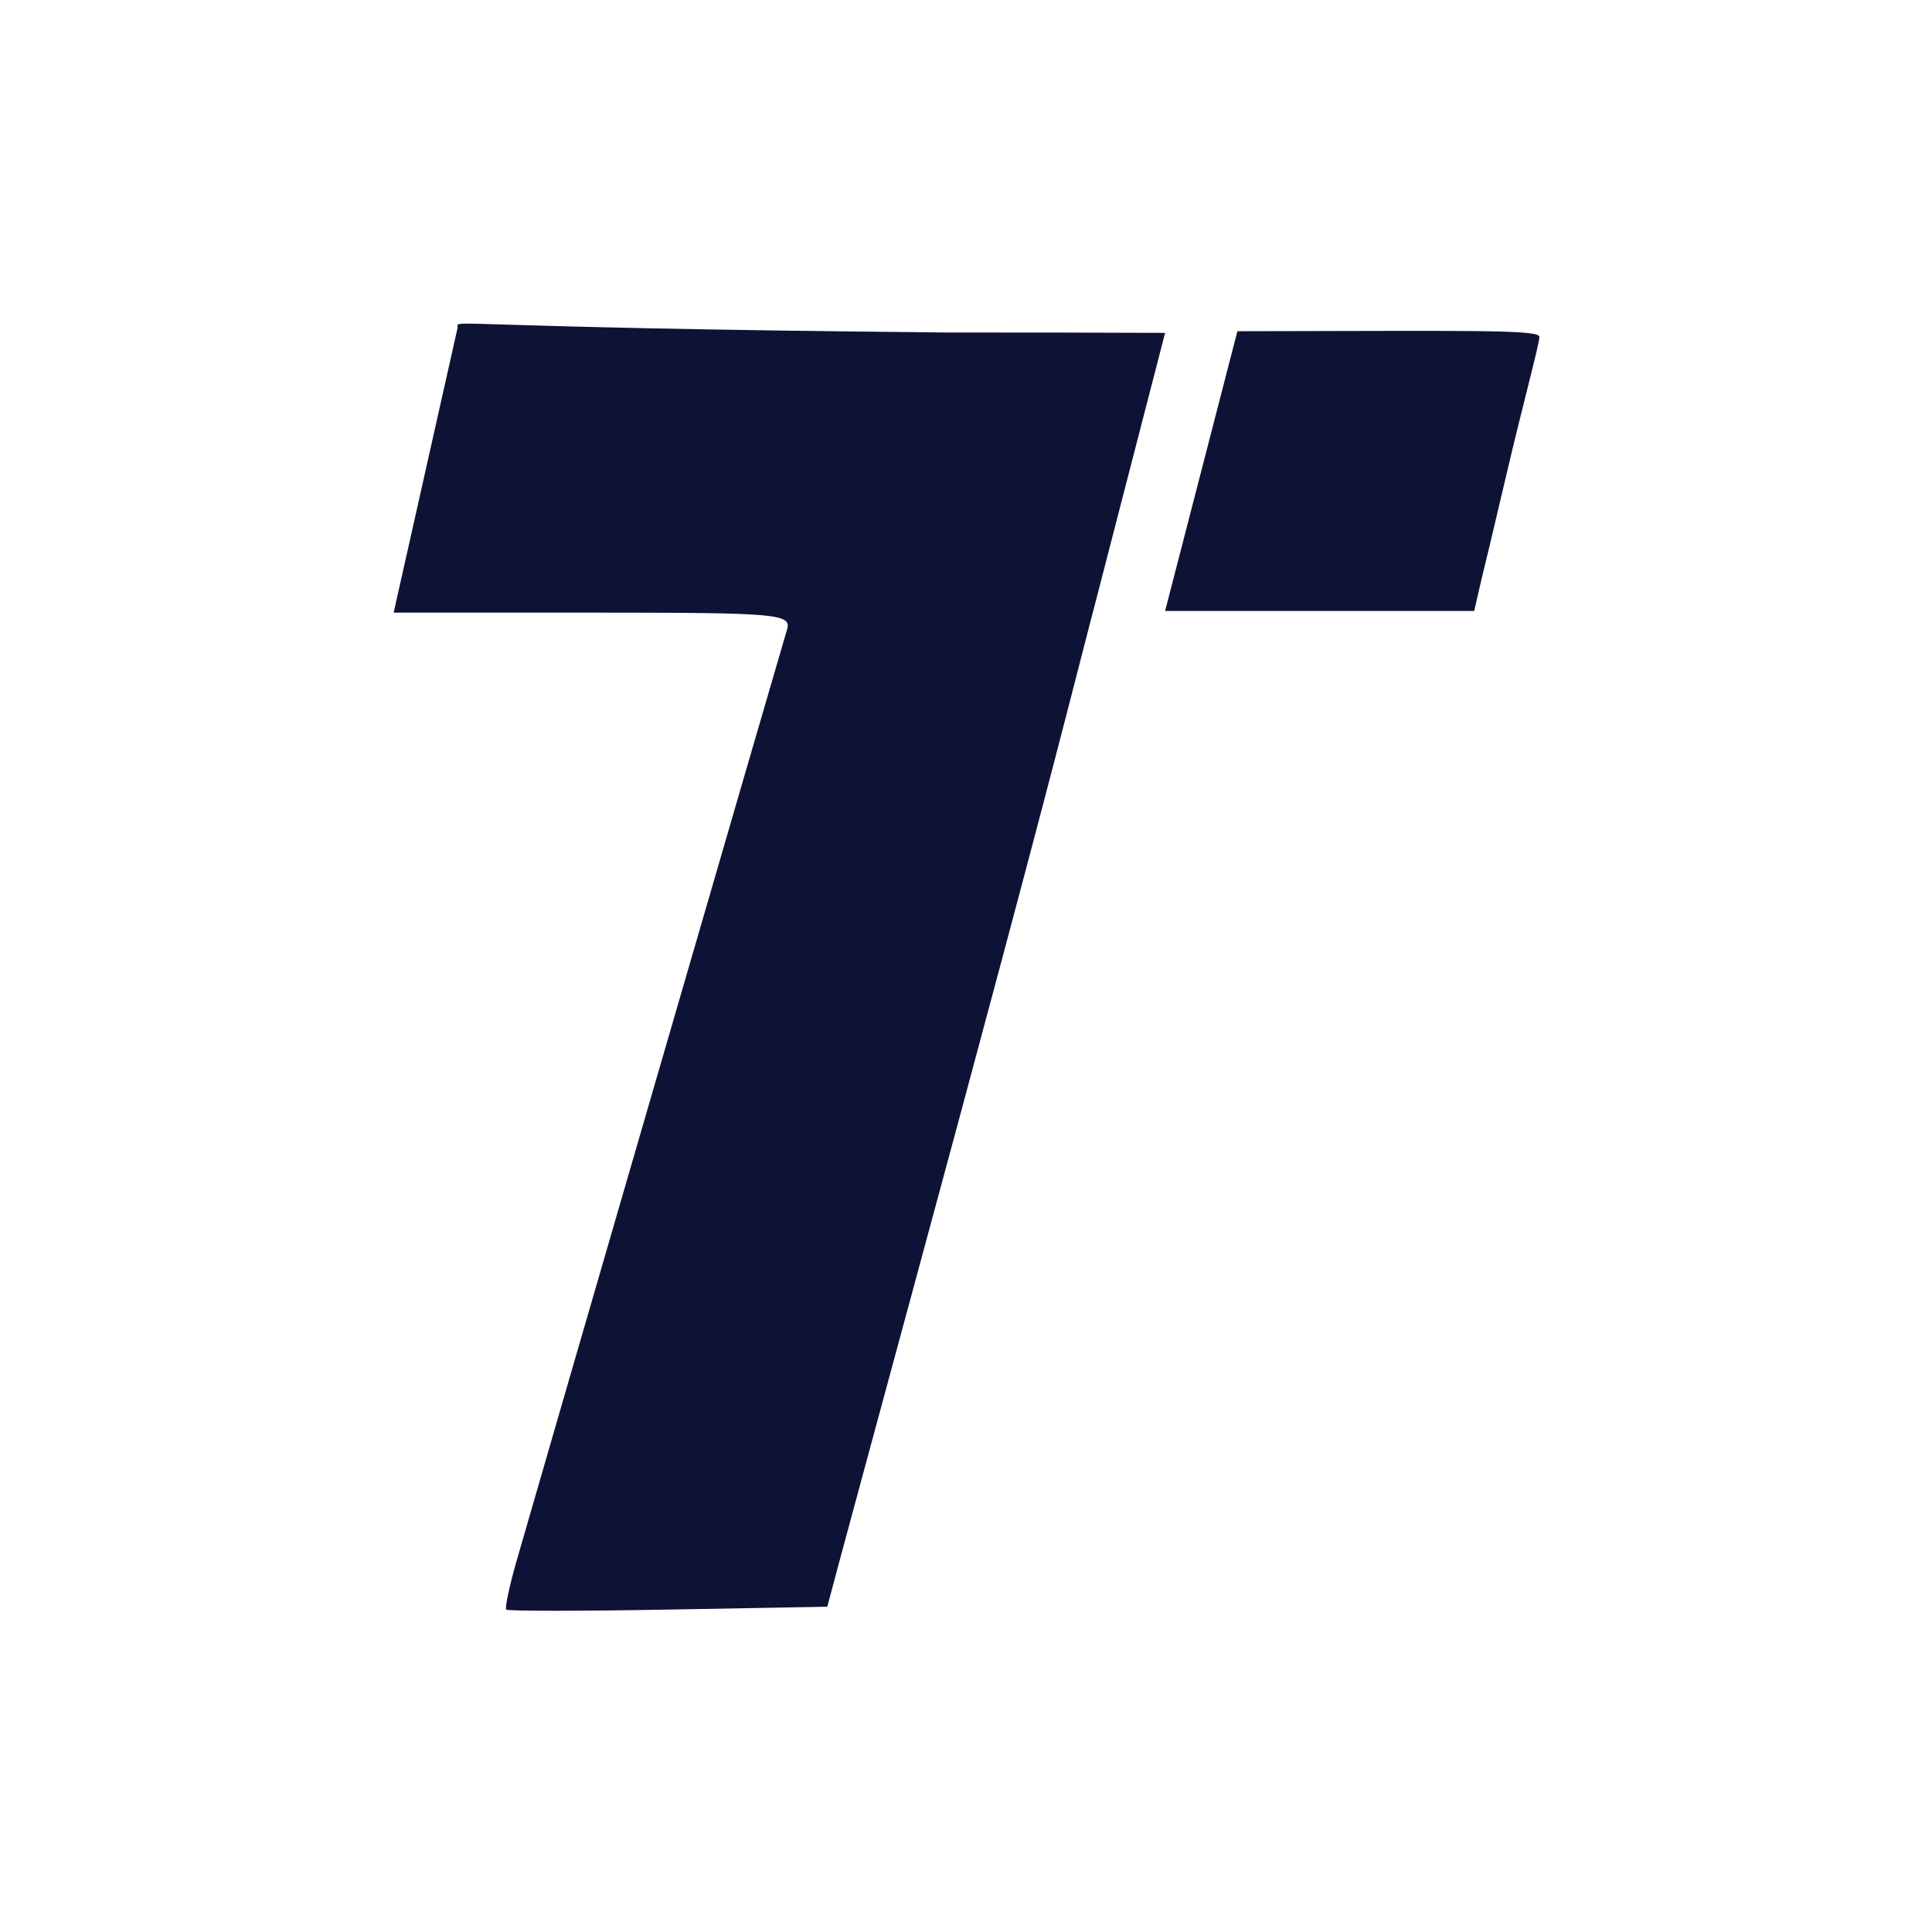
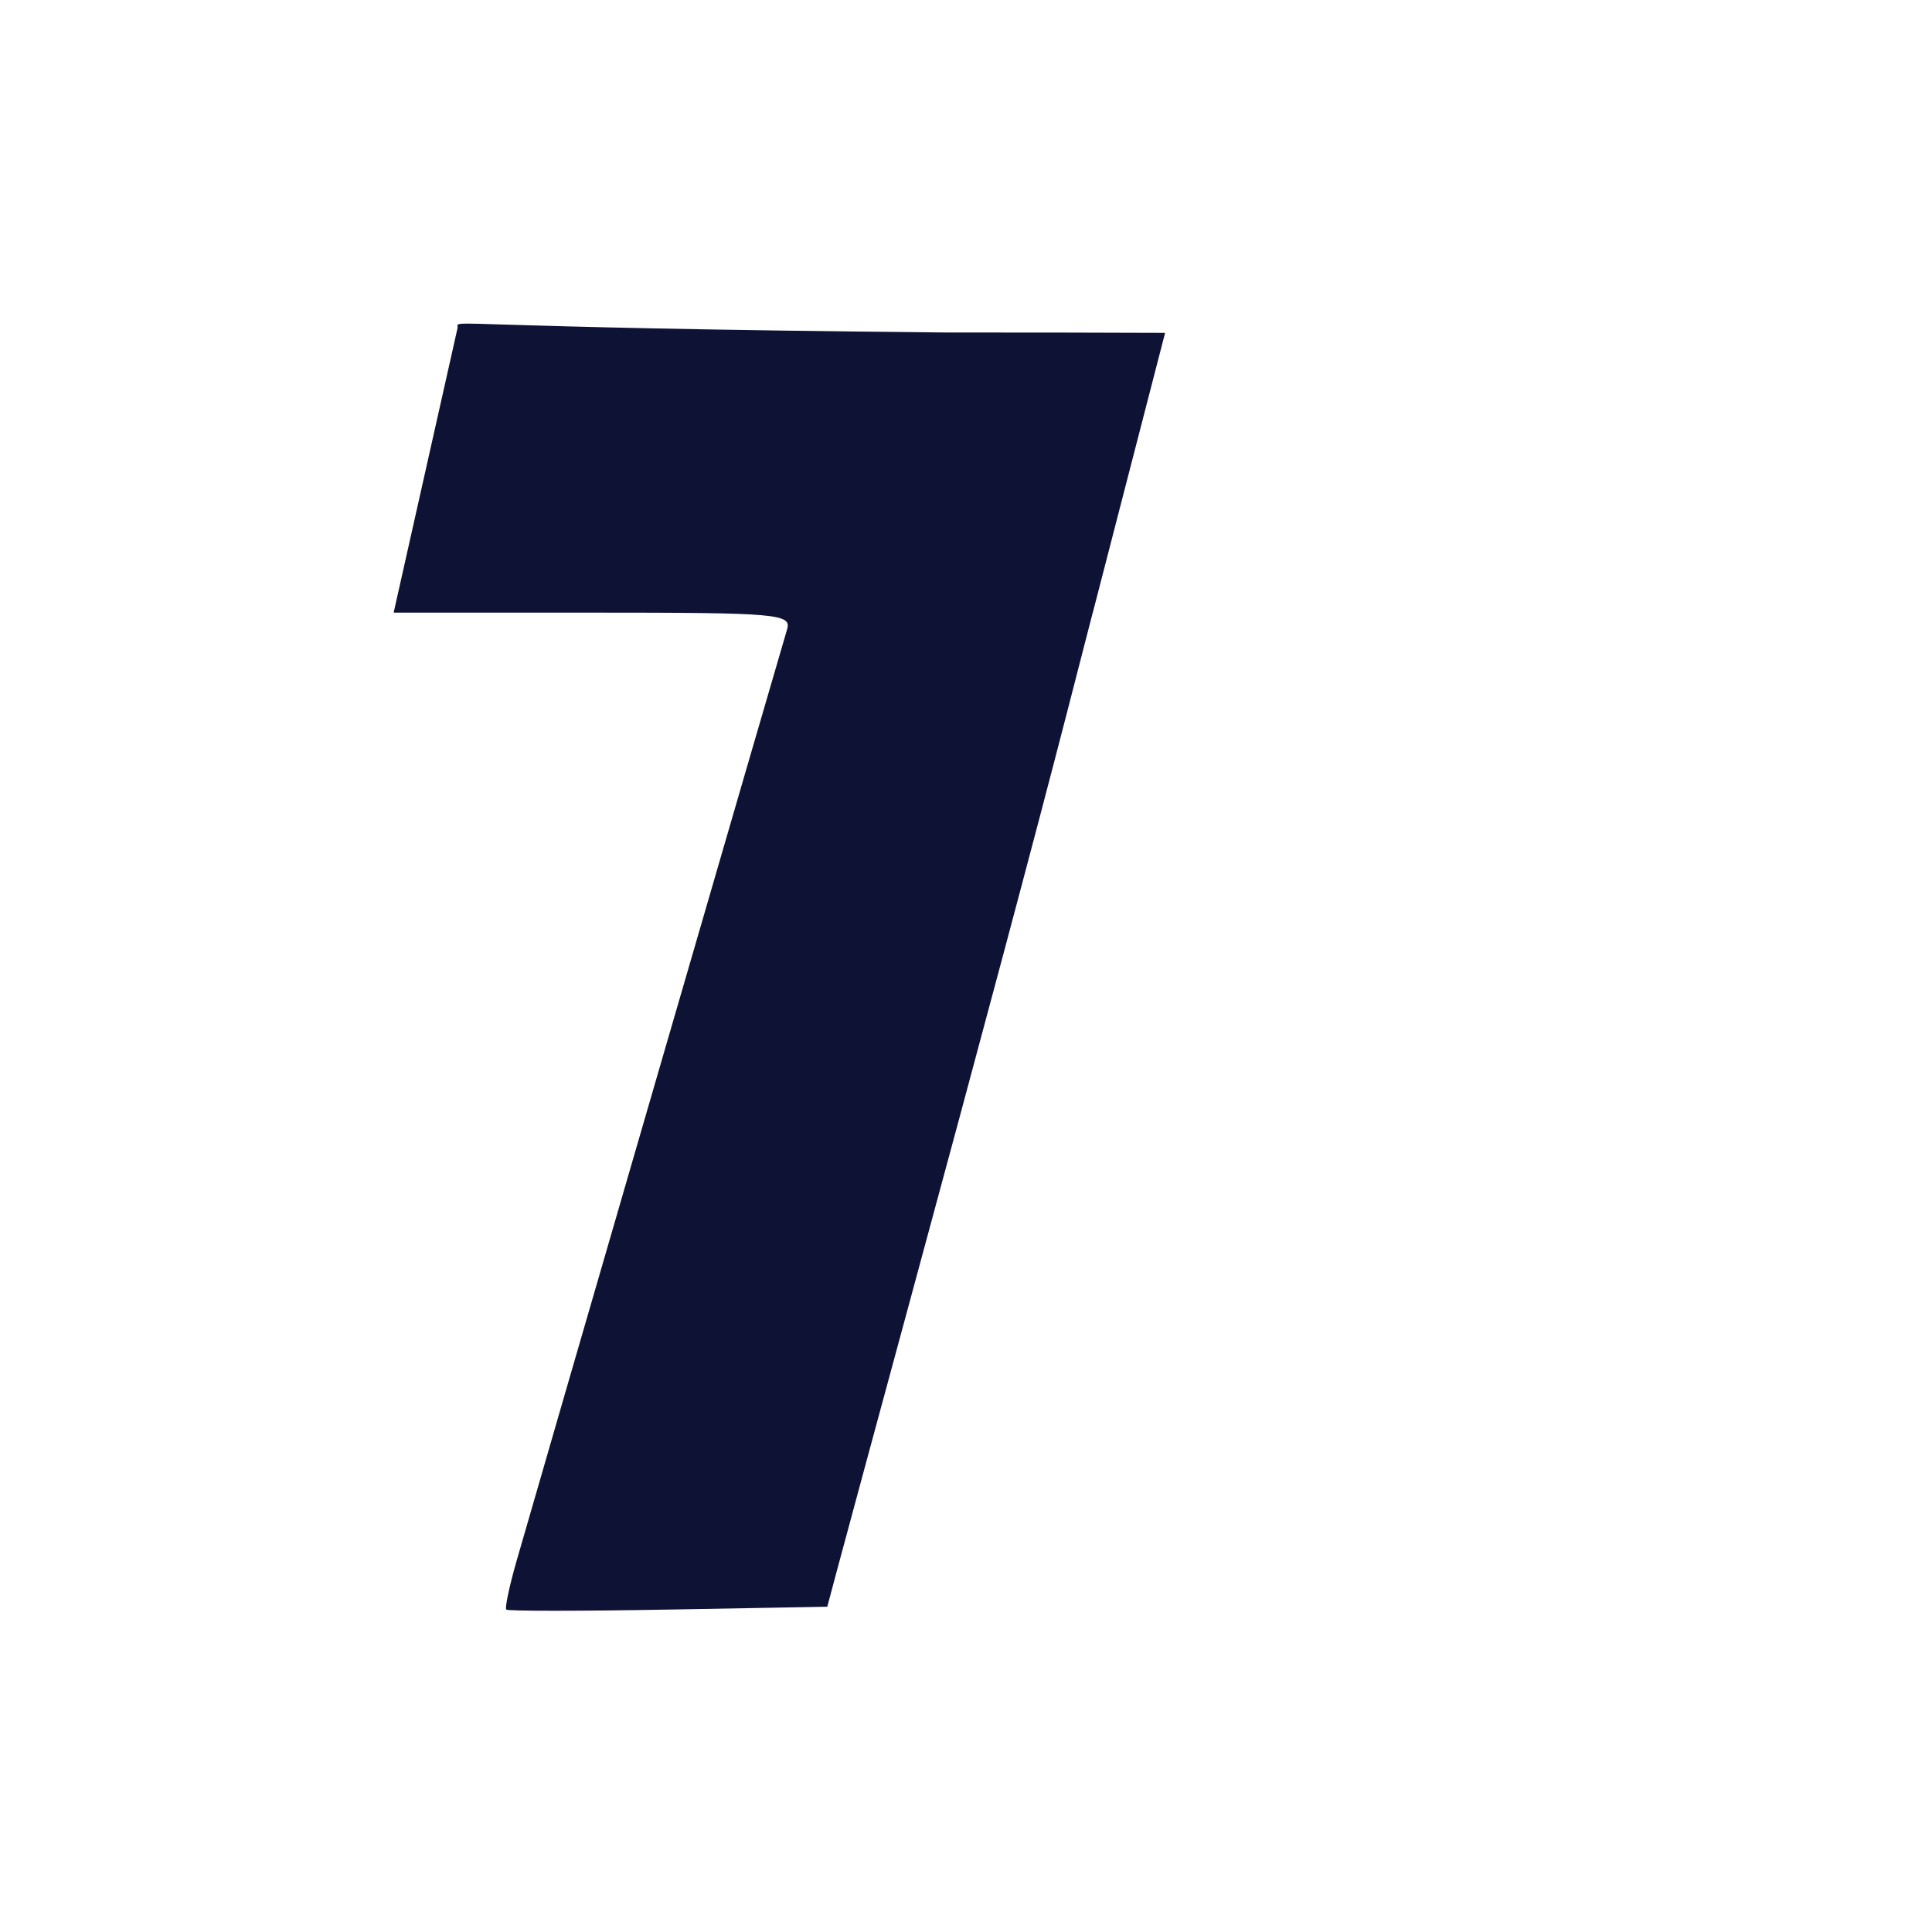
<svg xmlns="http://www.w3.org/2000/svg" width="800" height="800" viewBox="0 0 800 800" fill="none">
  <rect width="800" height="800" fill="white" />
  <path d="M347.052 648.494L342.556 665.314L276.68 666.494C240.448 667.146 210.28 667.15 209.636 666.502C208.996 665.854 210.896 656.854 213.856 646.502C221.752 618.89 323.384 268.903 325.896 260.679C327.88 254.171 322.248 253.679 245.516 253.679H163L189.492 135.682C189.516 131.746 179.492 135.689 391.492 137.679C426.977 137.679 457.058 137.725 482.445 137.834L452.51 253.679H452.48L441.916 294.678C428.432 347.01 406.824 427.939 375.964 541.679C362.532 591.179 349.524 639.246 347.052 648.494Z" fill="#0E1335" />
-   <path d="M512.38 137.149L482.445 252.994H551.315L610.43 252.993L613.43 240L616.93 225.5L623.43 198C630.43 168 637.47 142.252 637.43 139.5C637.385 136.385 609.43 137 512.38 137.149Z" fill="#0E1335" />
</svg>